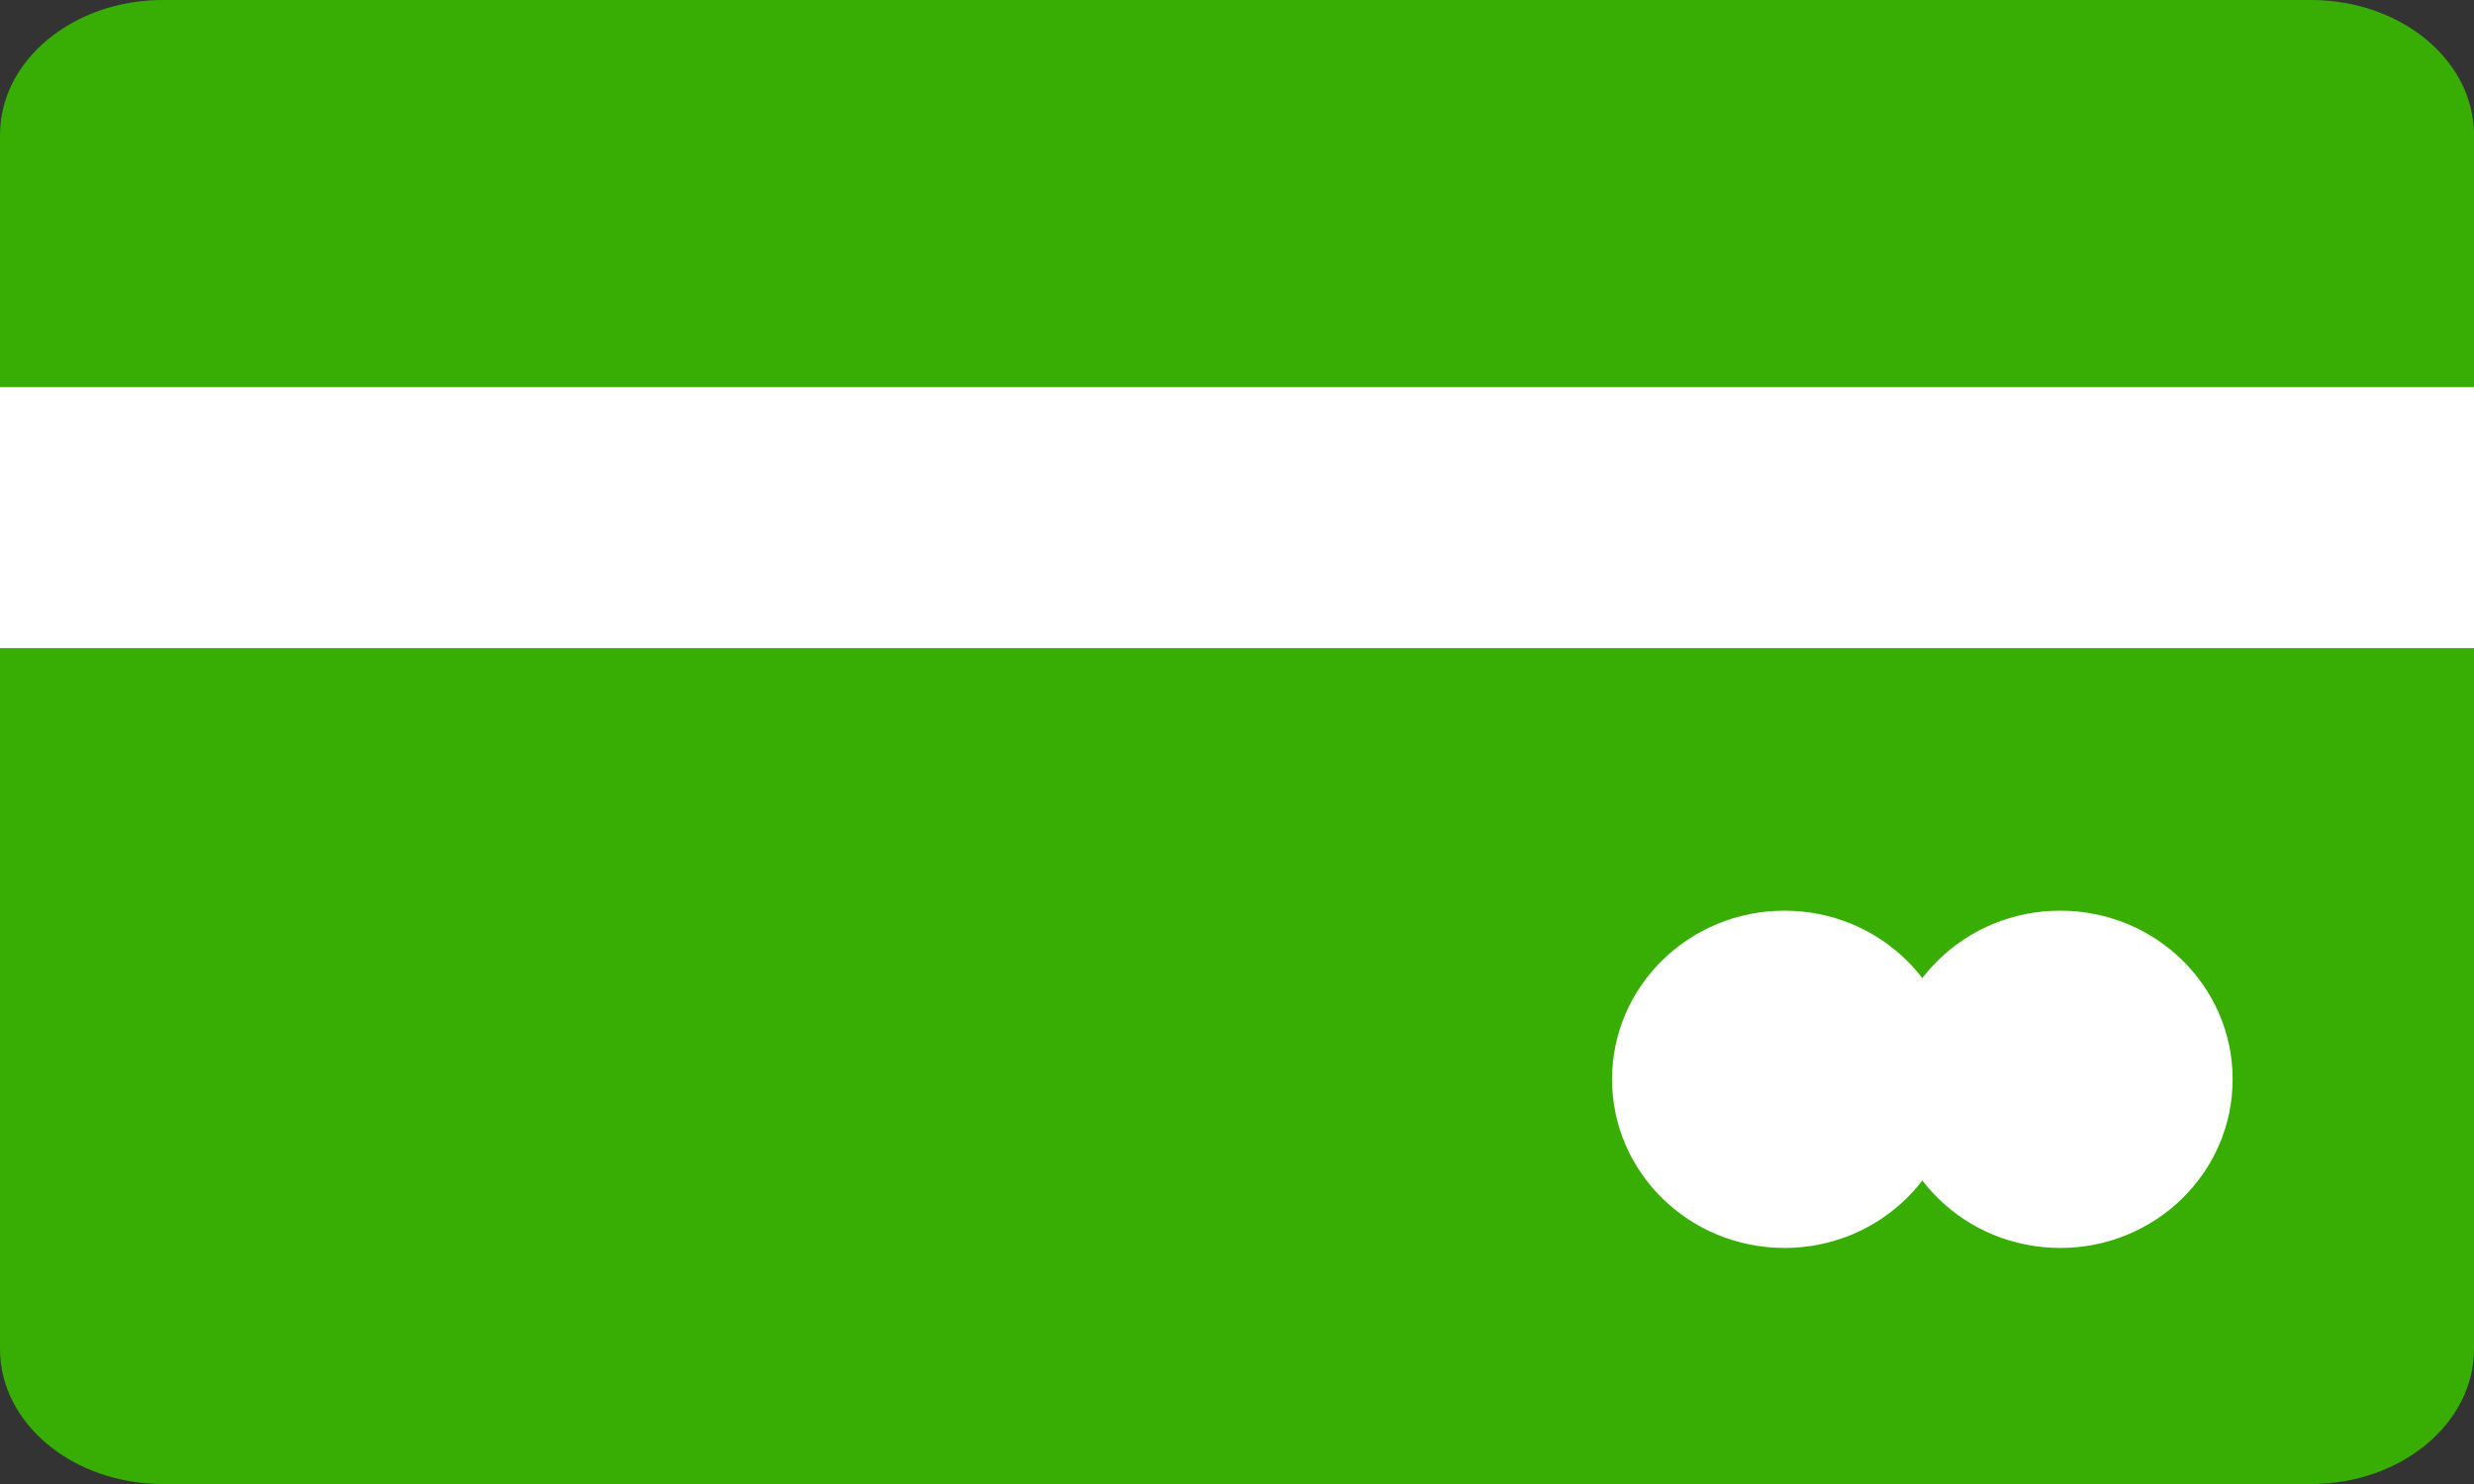
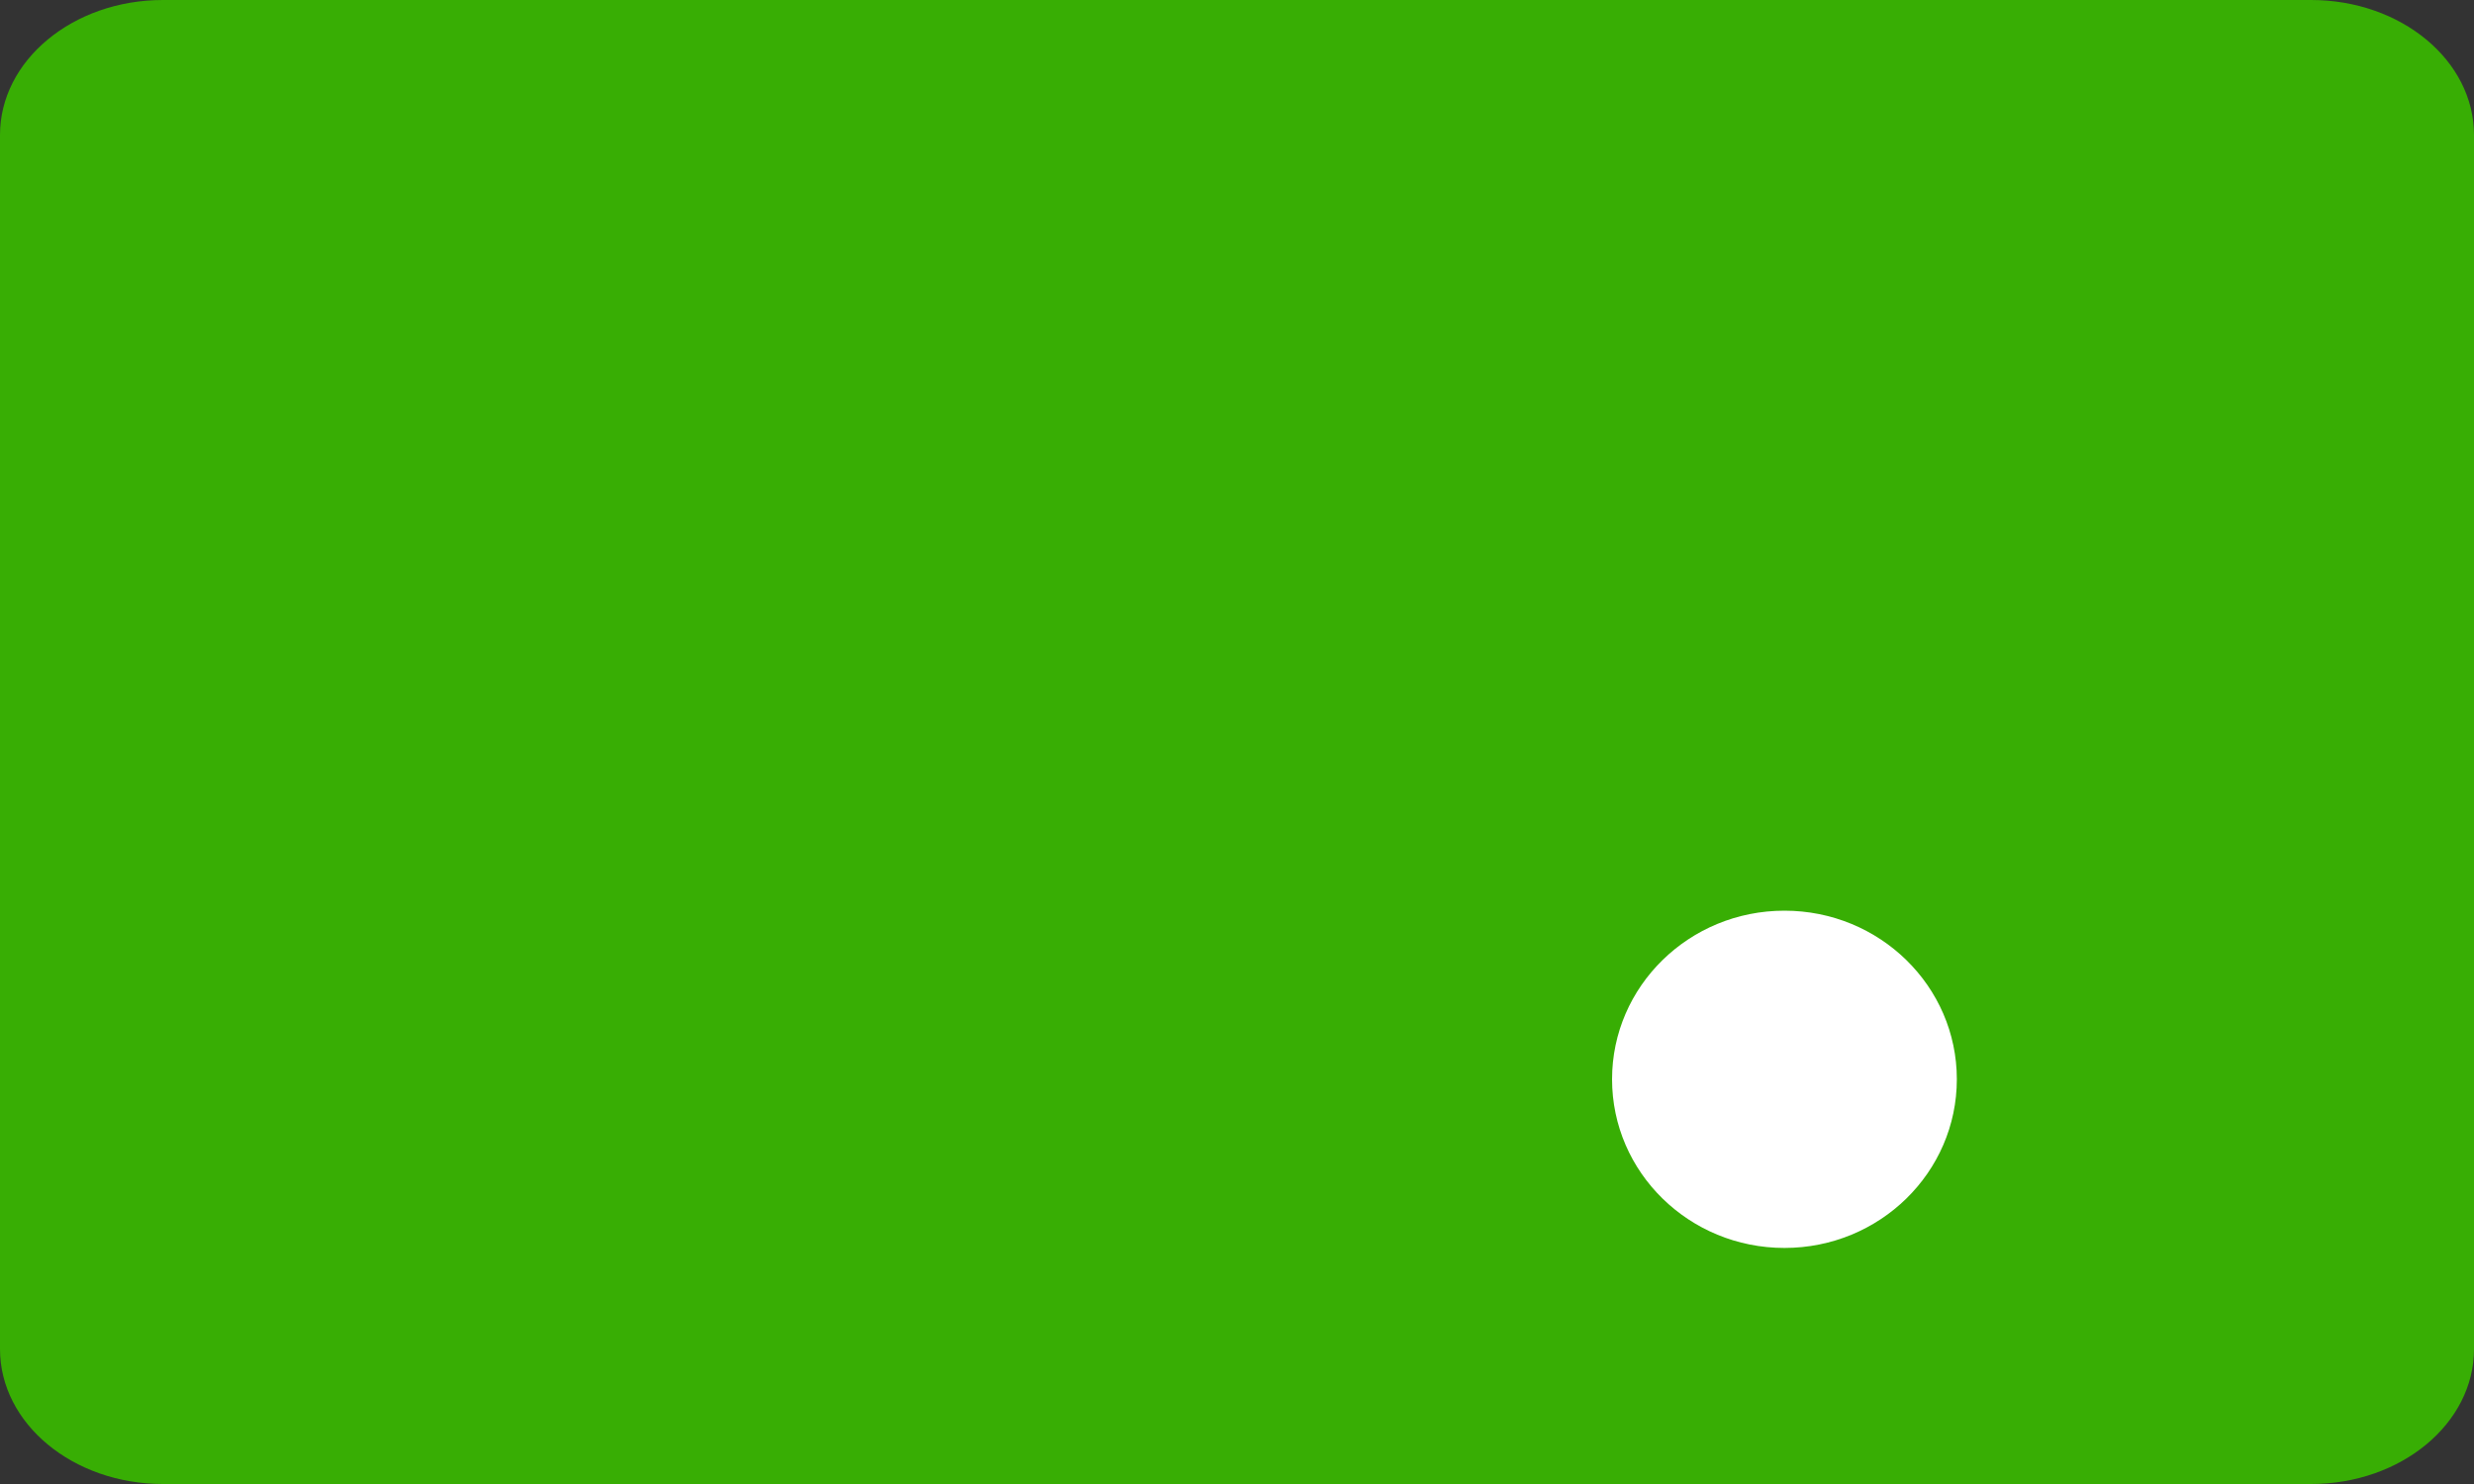
<svg xmlns="http://www.w3.org/2000/svg" width="25" height="15" viewBox="0 0 25 15" fill="none">
  <rect x="0" y="0" width="25" height="15" fill="#333333" stroke="none" />
  <path d="M1.647 0H23.353C24.263 0 25 0.611 25 1.364V13.636C25 14.389 24.263 15 23.353 15H1.647C0.737 15 0 14.389 0 13.636V1.364C0 0.611 0.737 0 1.647 0Z" fill="#38AE04" />
-   <path d="M0 6.551V3.913H25V6.551H0Z" fill="white" />
  <path d="M18.032 12.614C17.07 12.614 16.29 11.851 16.29 10.909C16.29 9.968 17.07 9.205 18.032 9.205C18.994 9.205 19.774 9.968 19.774 10.909C19.774 11.851 18.994 12.614 18.032 12.614Z" fill="white" />
-   <path d="M20.819 12.614C19.857 12.614 19.077 11.851 19.077 10.909C19.077 9.968 19.857 9.205 20.819 9.205C21.781 9.205 22.561 9.968 22.561 10.909C22.561 11.851 21.781 12.614 20.819 12.614Z" fill="white" />
</svg>